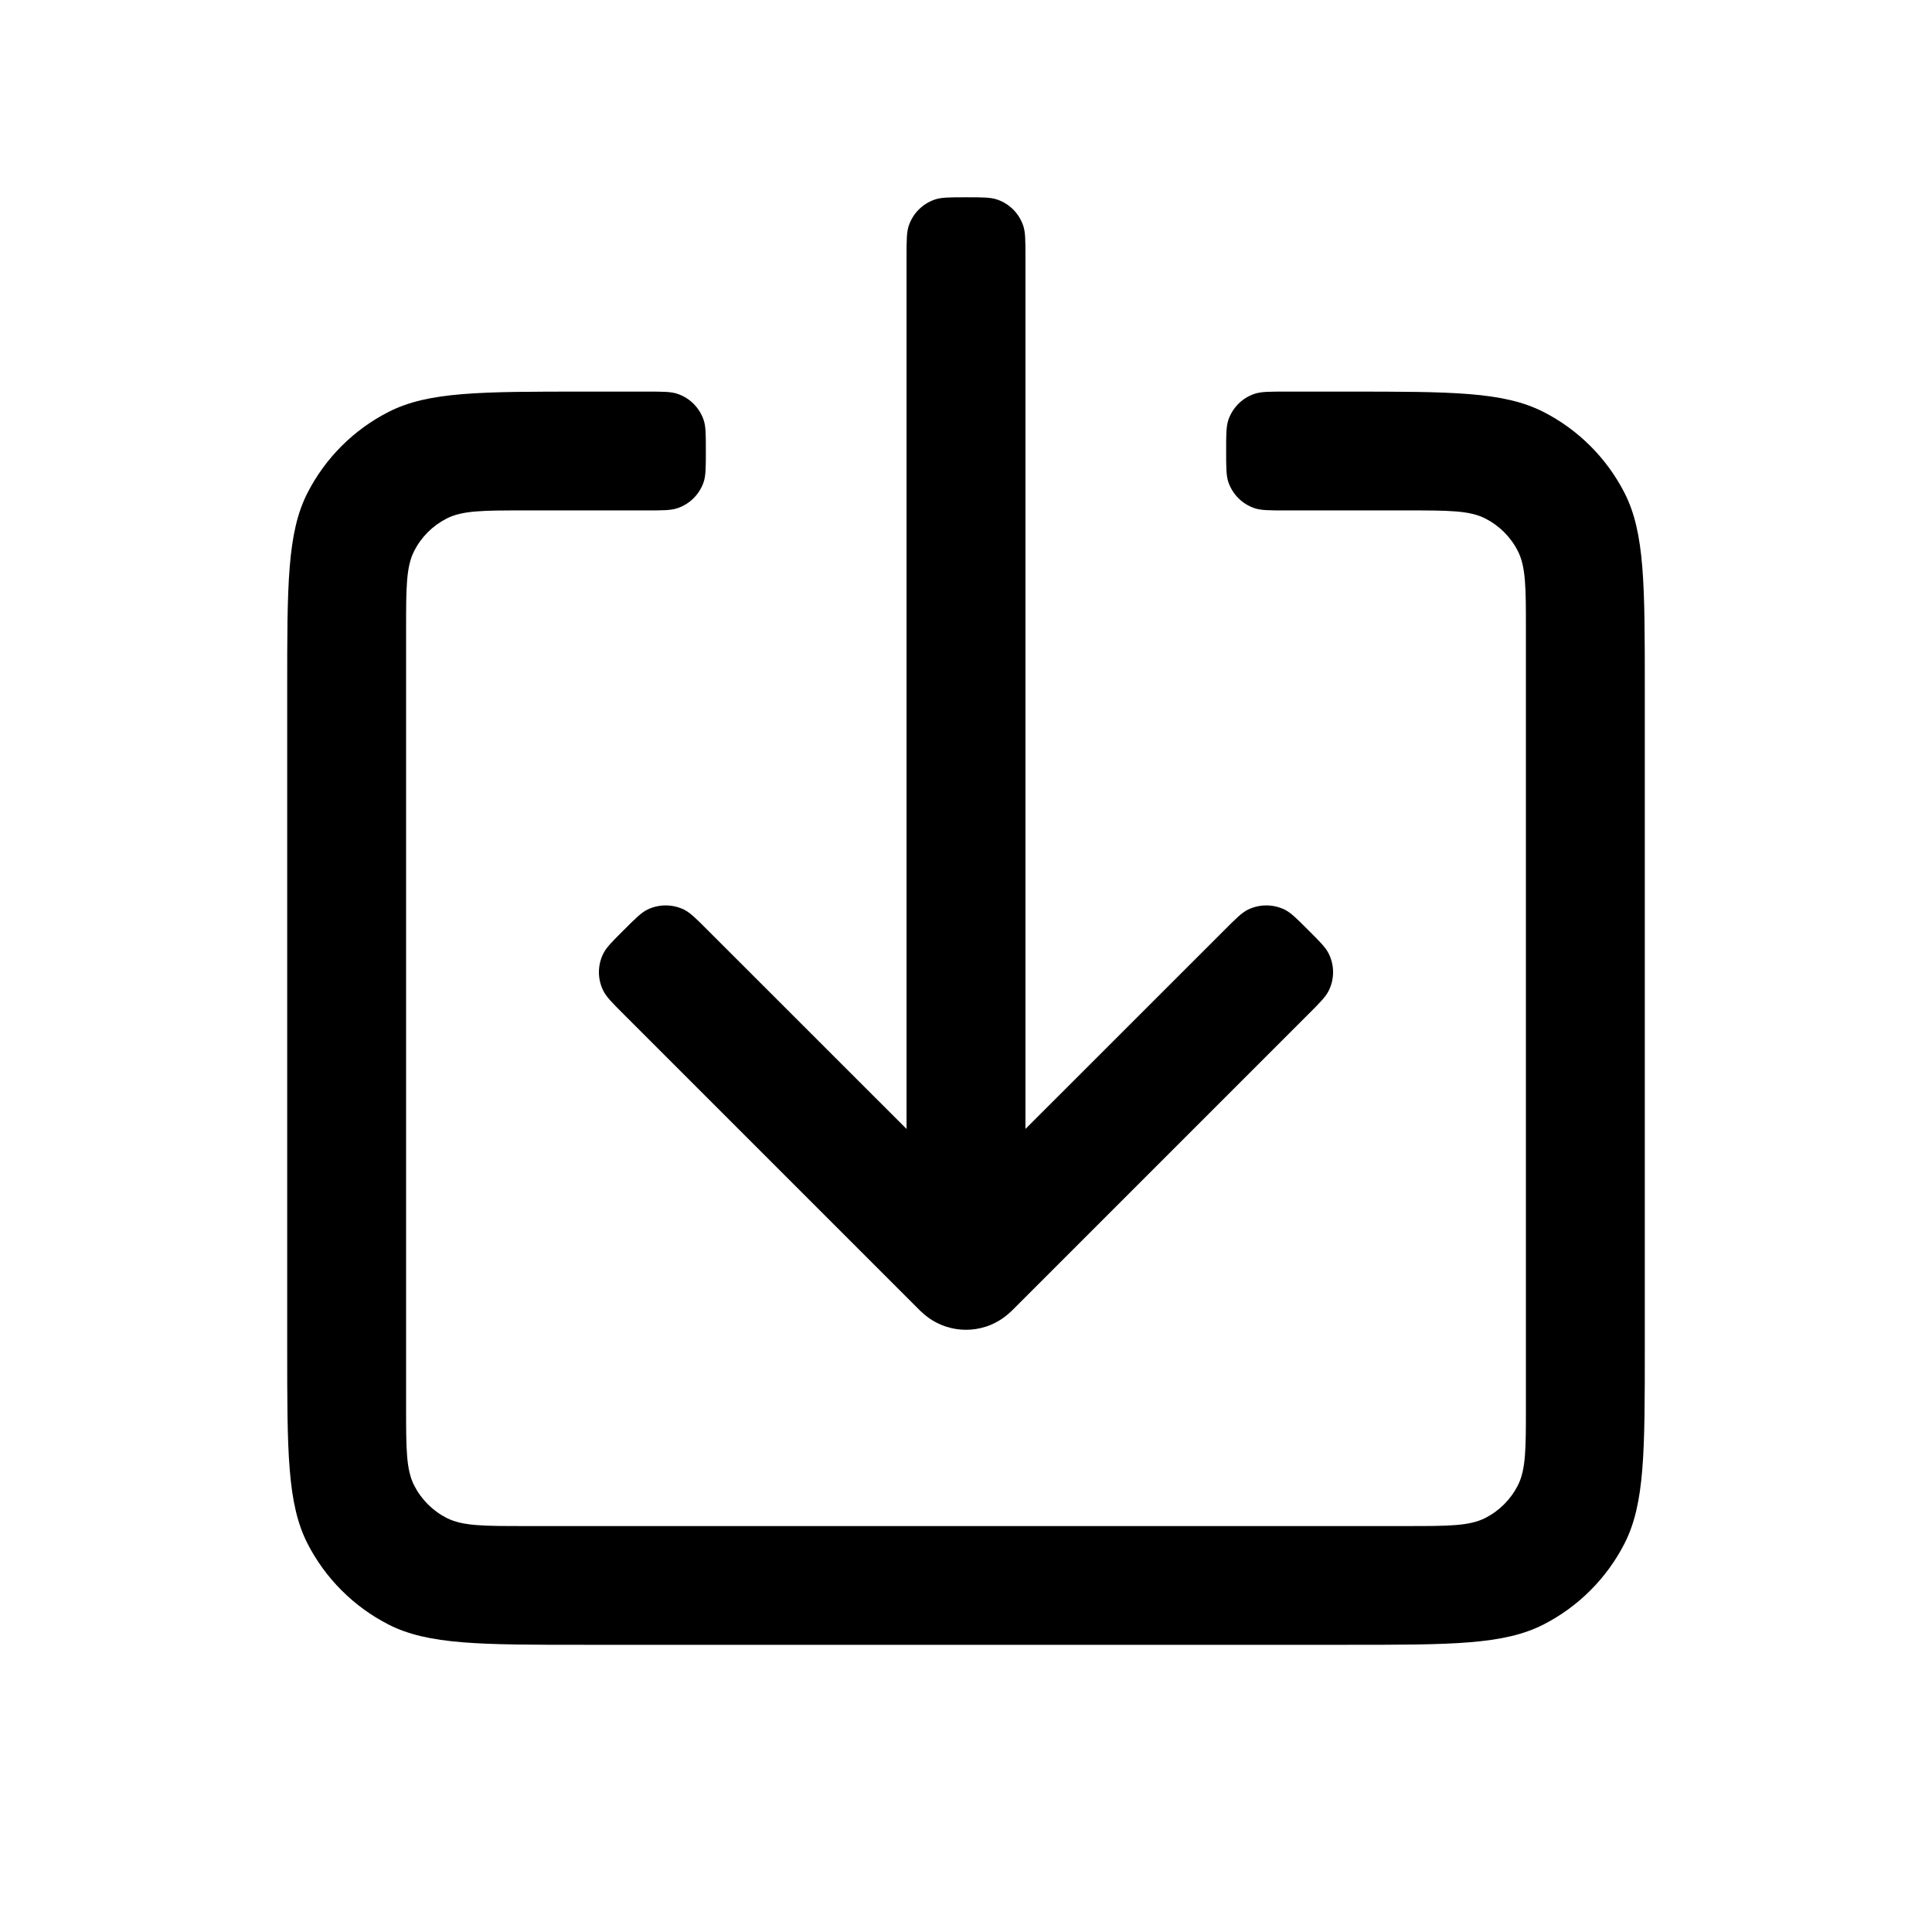
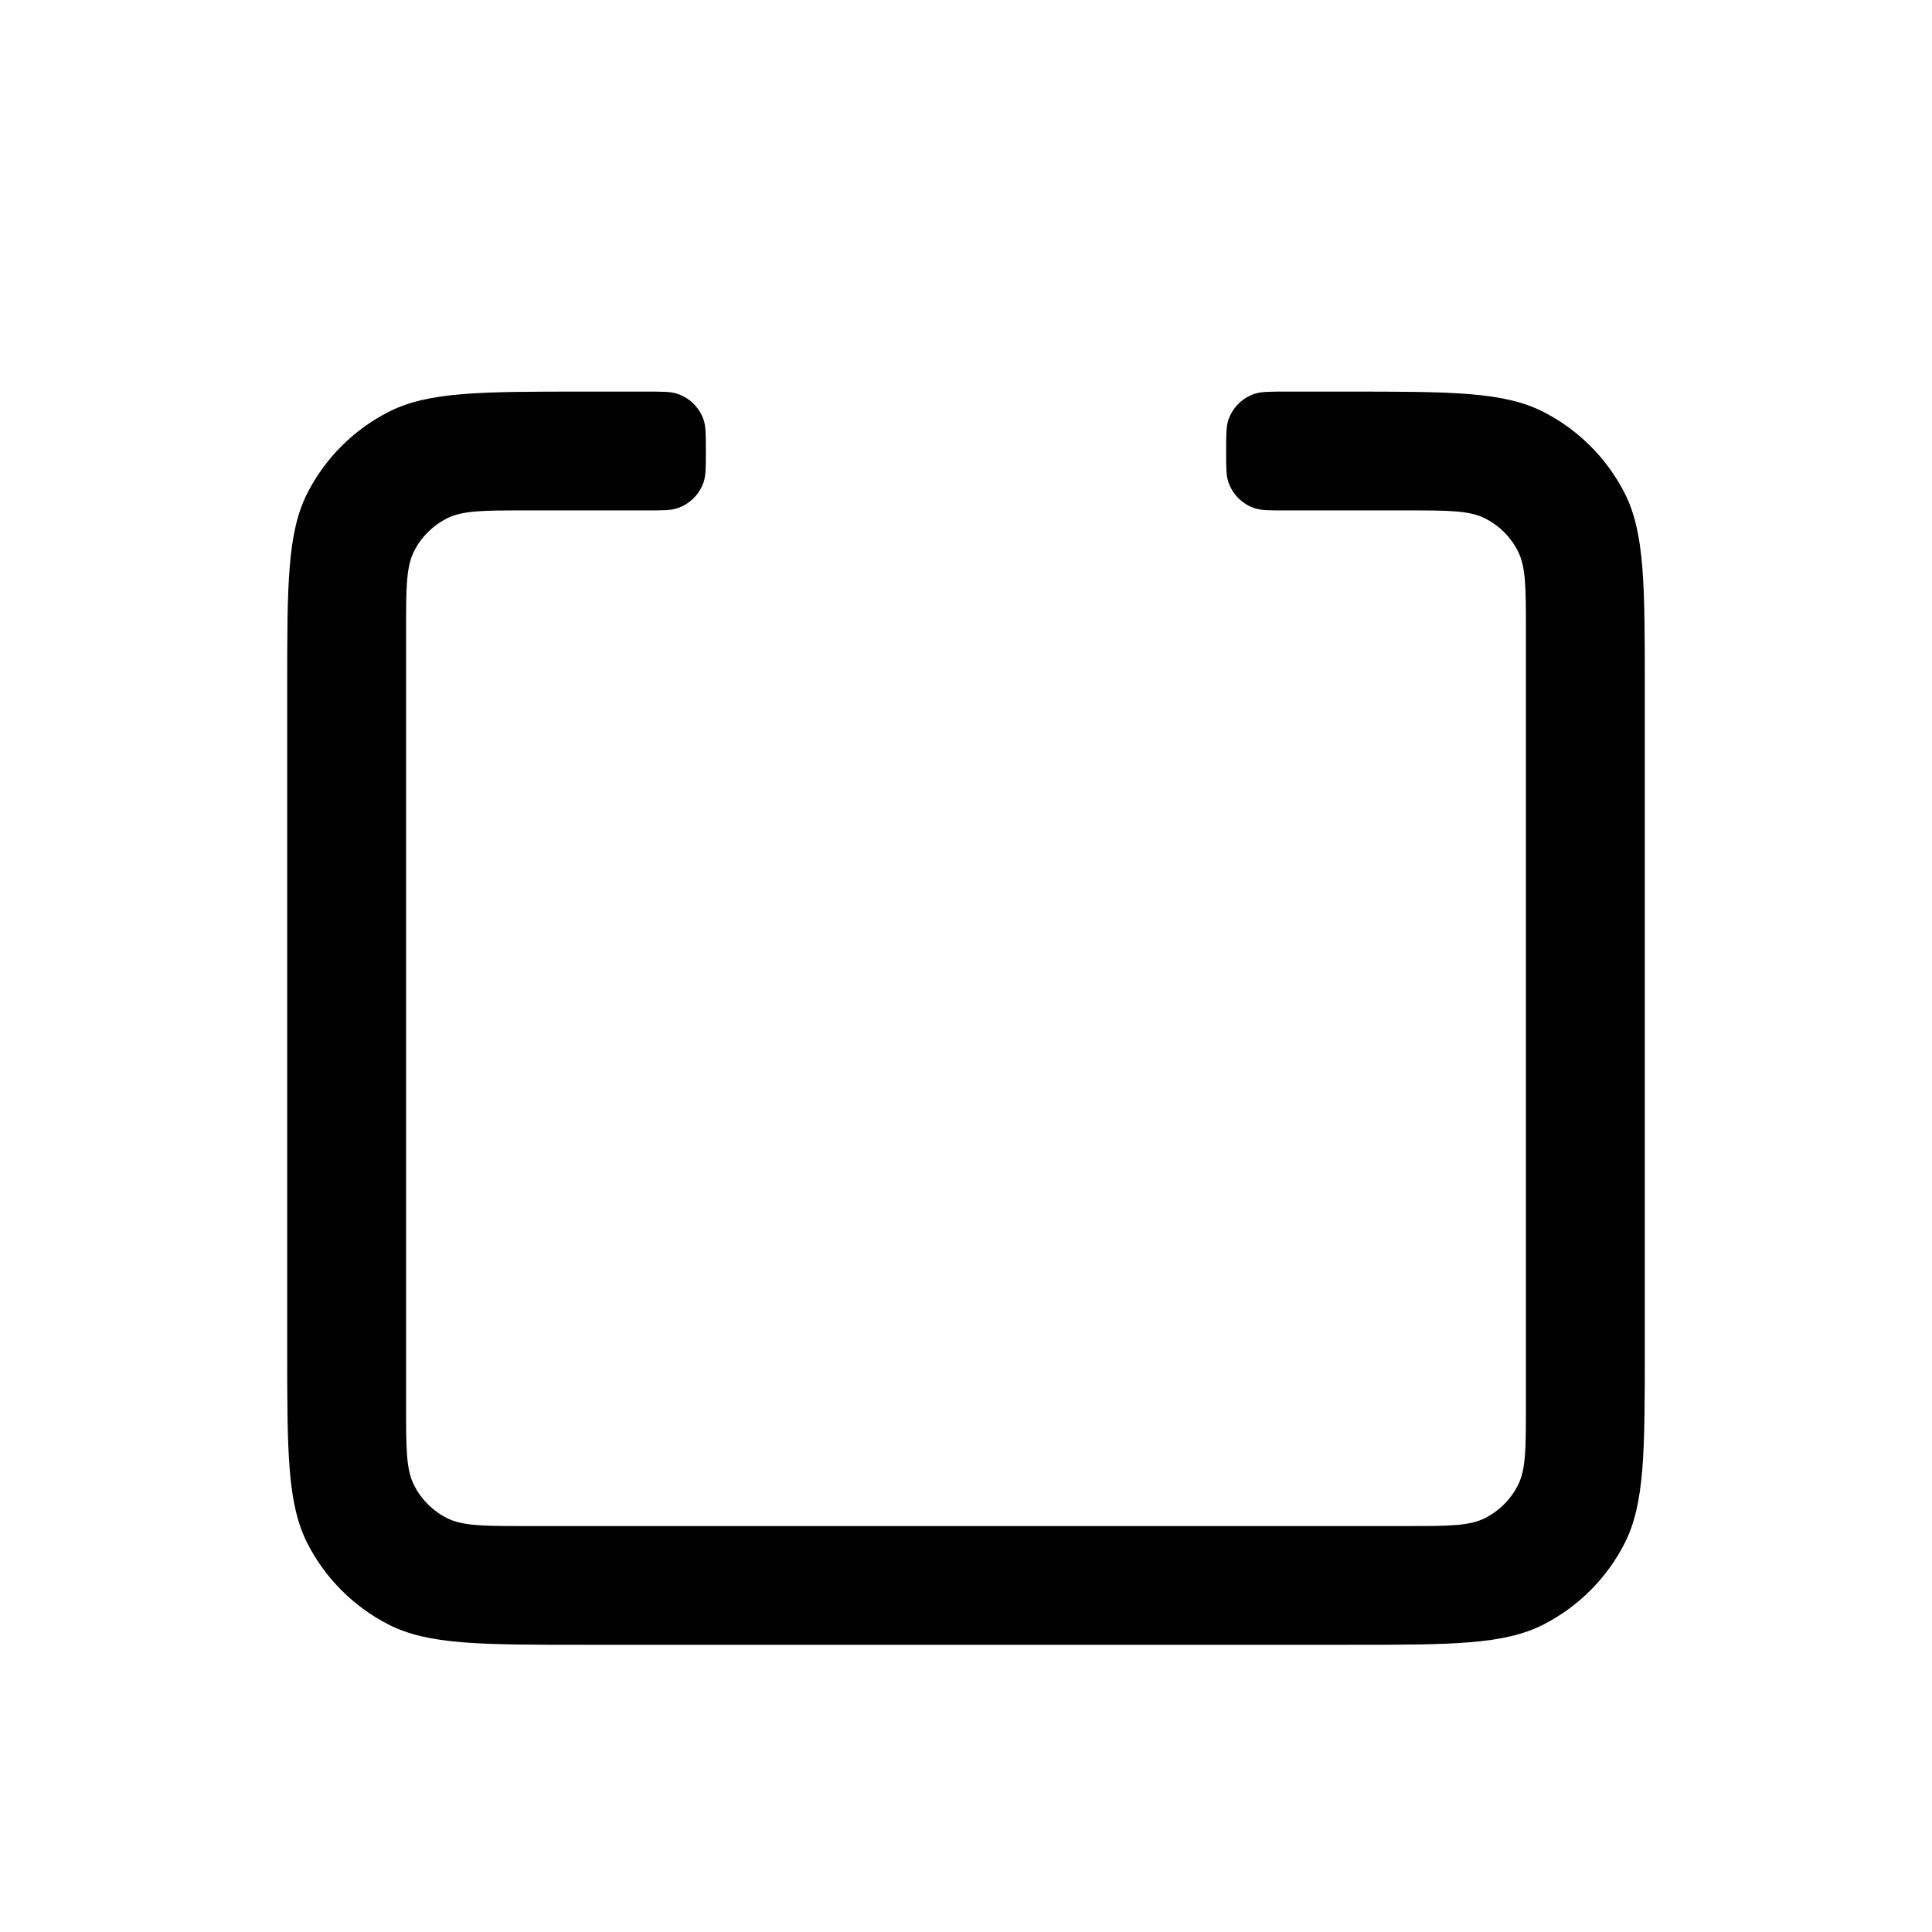
<svg xmlns="http://www.w3.org/2000/svg" width="26" height="26" viewBox="0 0 26 26" fill="none" stroke="none">
  <style>
    :root{color-scheme:light dark;}
    svg{color:#000000;}
    @media (prefers-color-scheme: dark){svg{color:#FFFFFF;}}
  </style>
  <path d="M9.499 6.069 C9.499 5.849 9.499 5.739 9.469 5.65 C9.412 5.486 9.284 5.357 9.12 5.301 C9.031 5.27 8.921 5.27 8.7 5.27 H7.865 C6.465 5.27 5.765 5.27 5.23 5.543 C4.76 5.782 4.377 6.165 4.137 6.635 C3.865 7.17 3.865 7.87 3.865 9.27 V18.135 C3.865 19.535 3.865 20.235 4.137 20.77 C4.377 21.24 4.76 21.623 5.23 21.863 C5.765 22.135 6.465 22.135 7.865 22.135 H18.135 C19.535 22.135 20.235 22.135 20.77 21.863 C21.24 21.623 21.623 21.24 21.863 20.77 C22.135 20.235 22.135 19.535 22.135 18.135 V9.27 C22.135 7.87 22.135 7.17 21.863 6.635 C21.623 6.165 21.24 5.782 20.77 5.543 C20.235 5.27 19.535 5.27 18.135 5.27 H17.3 C17.079 5.27 16.969 5.27 16.88 5.301 C16.716 5.357 16.588 5.486 16.531 5.65 C16.501 5.739 16.501 5.849 16.501 6.069 C16.501 6.29 16.501 6.4 16.531 6.489 C16.588 6.653 16.716 6.782 16.88 6.838 C16.969 6.869 17.079 6.869 17.3 6.869 H18.935 C19.495 6.869 19.775 6.869 19.989 6.978 C20.177 7.074 20.33 7.226 20.426 7.415 C20.535 7.628 20.535 7.909 20.535 8.469 V18.937 C20.535 19.497 20.535 19.777 20.426 19.991 C20.33 20.179 20.177 20.332 19.989 20.428 C19.775 20.537 19.495 20.537 18.935 20.537 H7.065 C6.505 20.537 6.225 20.537 6.011 20.428 C5.823 20.332 5.67 20.179 5.574 19.991 C5.465 19.777 5.465 19.497 5.465 18.937 V8.469 C5.465 7.909 5.465 7.628 5.574 7.415 C5.67 7.226 5.823 7.074 6.011 6.978 C6.225 6.869 6.505 6.869 7.065 6.869 H8.7 C8.921 6.869 9.031 6.869 9.12 6.838 C9.284 6.782 9.412 6.653 9.469 6.489 C9.499 6.4 9.499 6.29 9.499 6.069 Z" fill="currentColor" />
-   <path d="M17.288 12.241 C17.372 12.283 17.451 12.361 17.607 12.518 C17.764 12.674 17.842 12.752 17.883 12.837 C17.959 12.993 17.959 13.174 17.883 13.329 C17.842 13.414 17.764 13.492 17.607 13.649 L13.645 17.611 L13.644 17.612 C13.635 17.621 13.601 17.656 13.564 17.687 C13.518 17.726 13.42 17.802 13.276 17.851 C13.275 17.851 13.275 17.851 13.274 17.852 L13.273 17.853 C13.272 17.854 13.271 17.854 13.271 17.853 C13.271 17.853 13.27 17.853 13.27 17.853 C13.269 17.853 13.269 17.853 13.269 17.852 C13.269 17.853 13.269 17.853 13.268 17.853 C13.094 17.91 12.906 17.91 12.731 17.853 C12.583 17.805 12.483 17.727 12.436 17.687 C12.399 17.656 12.365 17.621 12.356 17.612 L12.355 17.611 L8.393 13.649 C8.236 13.492 8.158 13.414 8.117 13.329 C8.041 13.174 8.041 12.993 8.117 12.837 C8.158 12.752 8.236 12.674 8.393 12.518 C8.55 12.361 8.628 12.283 8.712 12.241 C8.868 12.166 9.049 12.166 9.205 12.241 C9.289 12.283 9.368 12.361 9.524 12.518 L12.2 15.193 V3.455 C12.2 3.234 12.2 3.123 12.231 3.034 C12.287 2.871 12.415 2.742 12.579 2.686 C12.668 2.655 12.779 2.655 13.0 2.655 C13.221 2.655 13.332 2.655 13.421 2.686 C13.585 2.742 13.713 2.871 13.769 3.034 C13.8 3.123 13.8 3.234 13.8 3.455 V15.193 L16.476 12.518 C16.632 12.361 16.711 12.283 16.795 12.241 C16.951 12.166 17.132 12.166 17.288 12.241 Z" fill="currentColor" />
</svg>